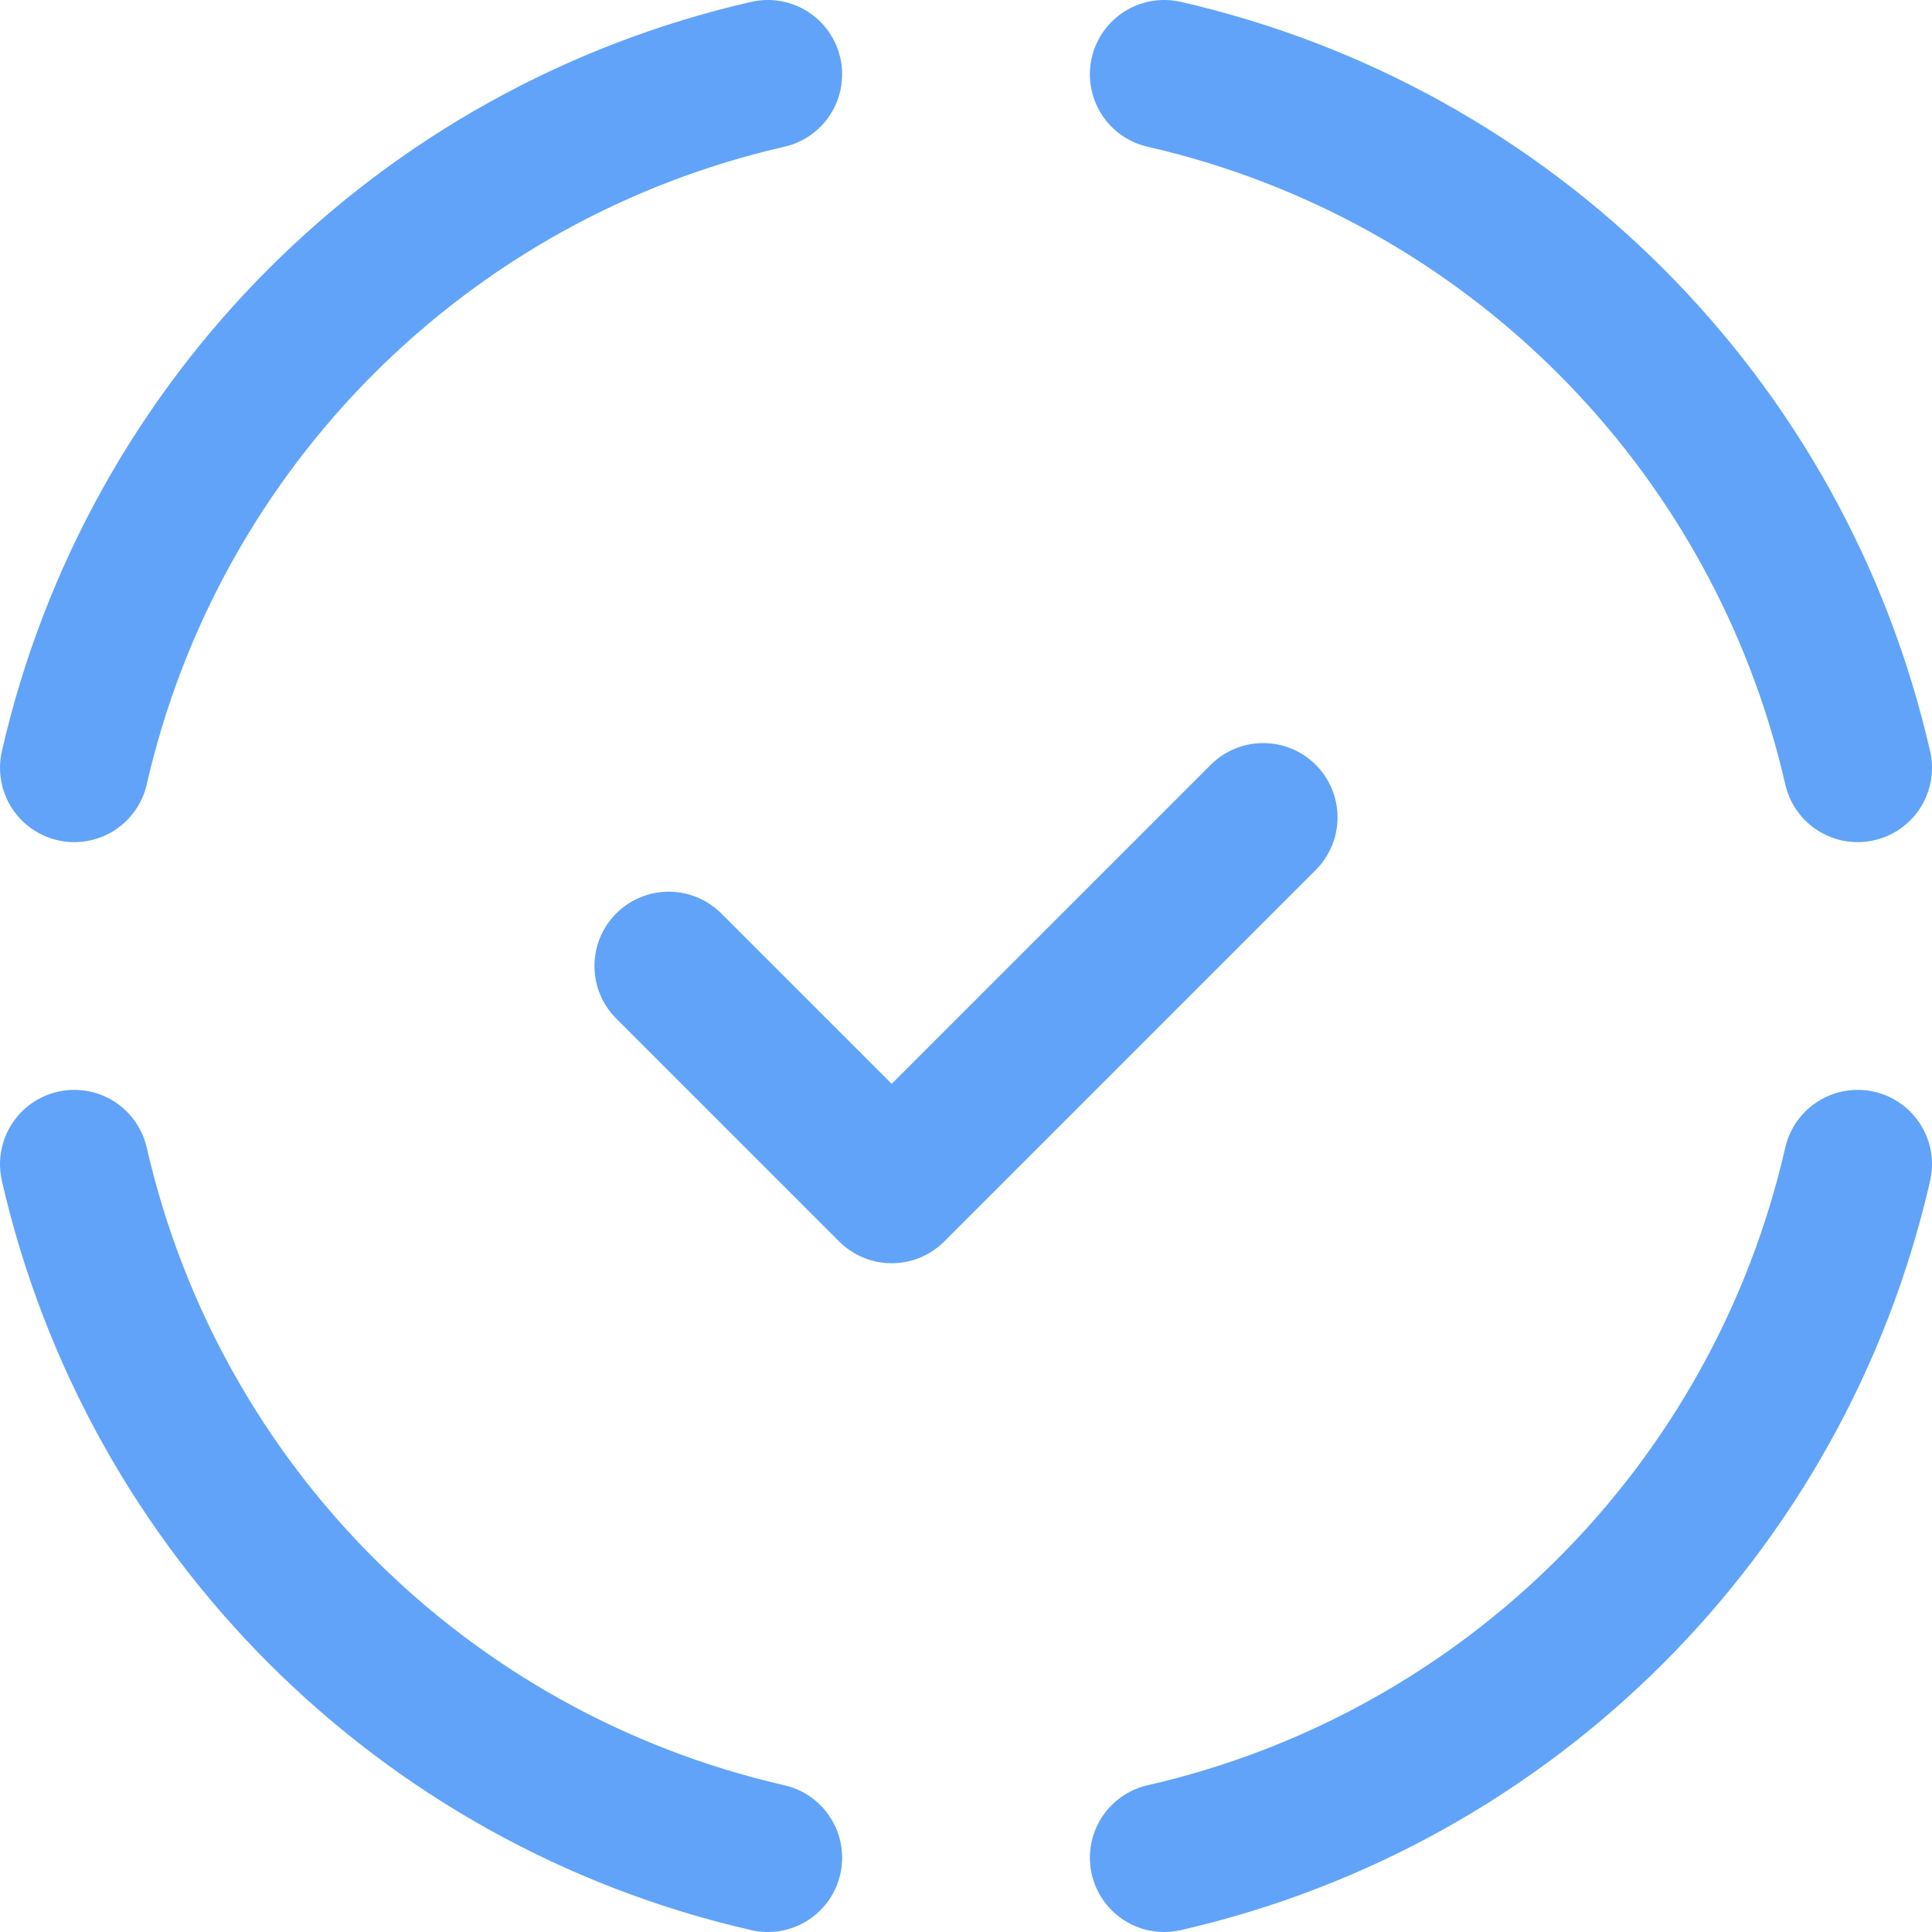
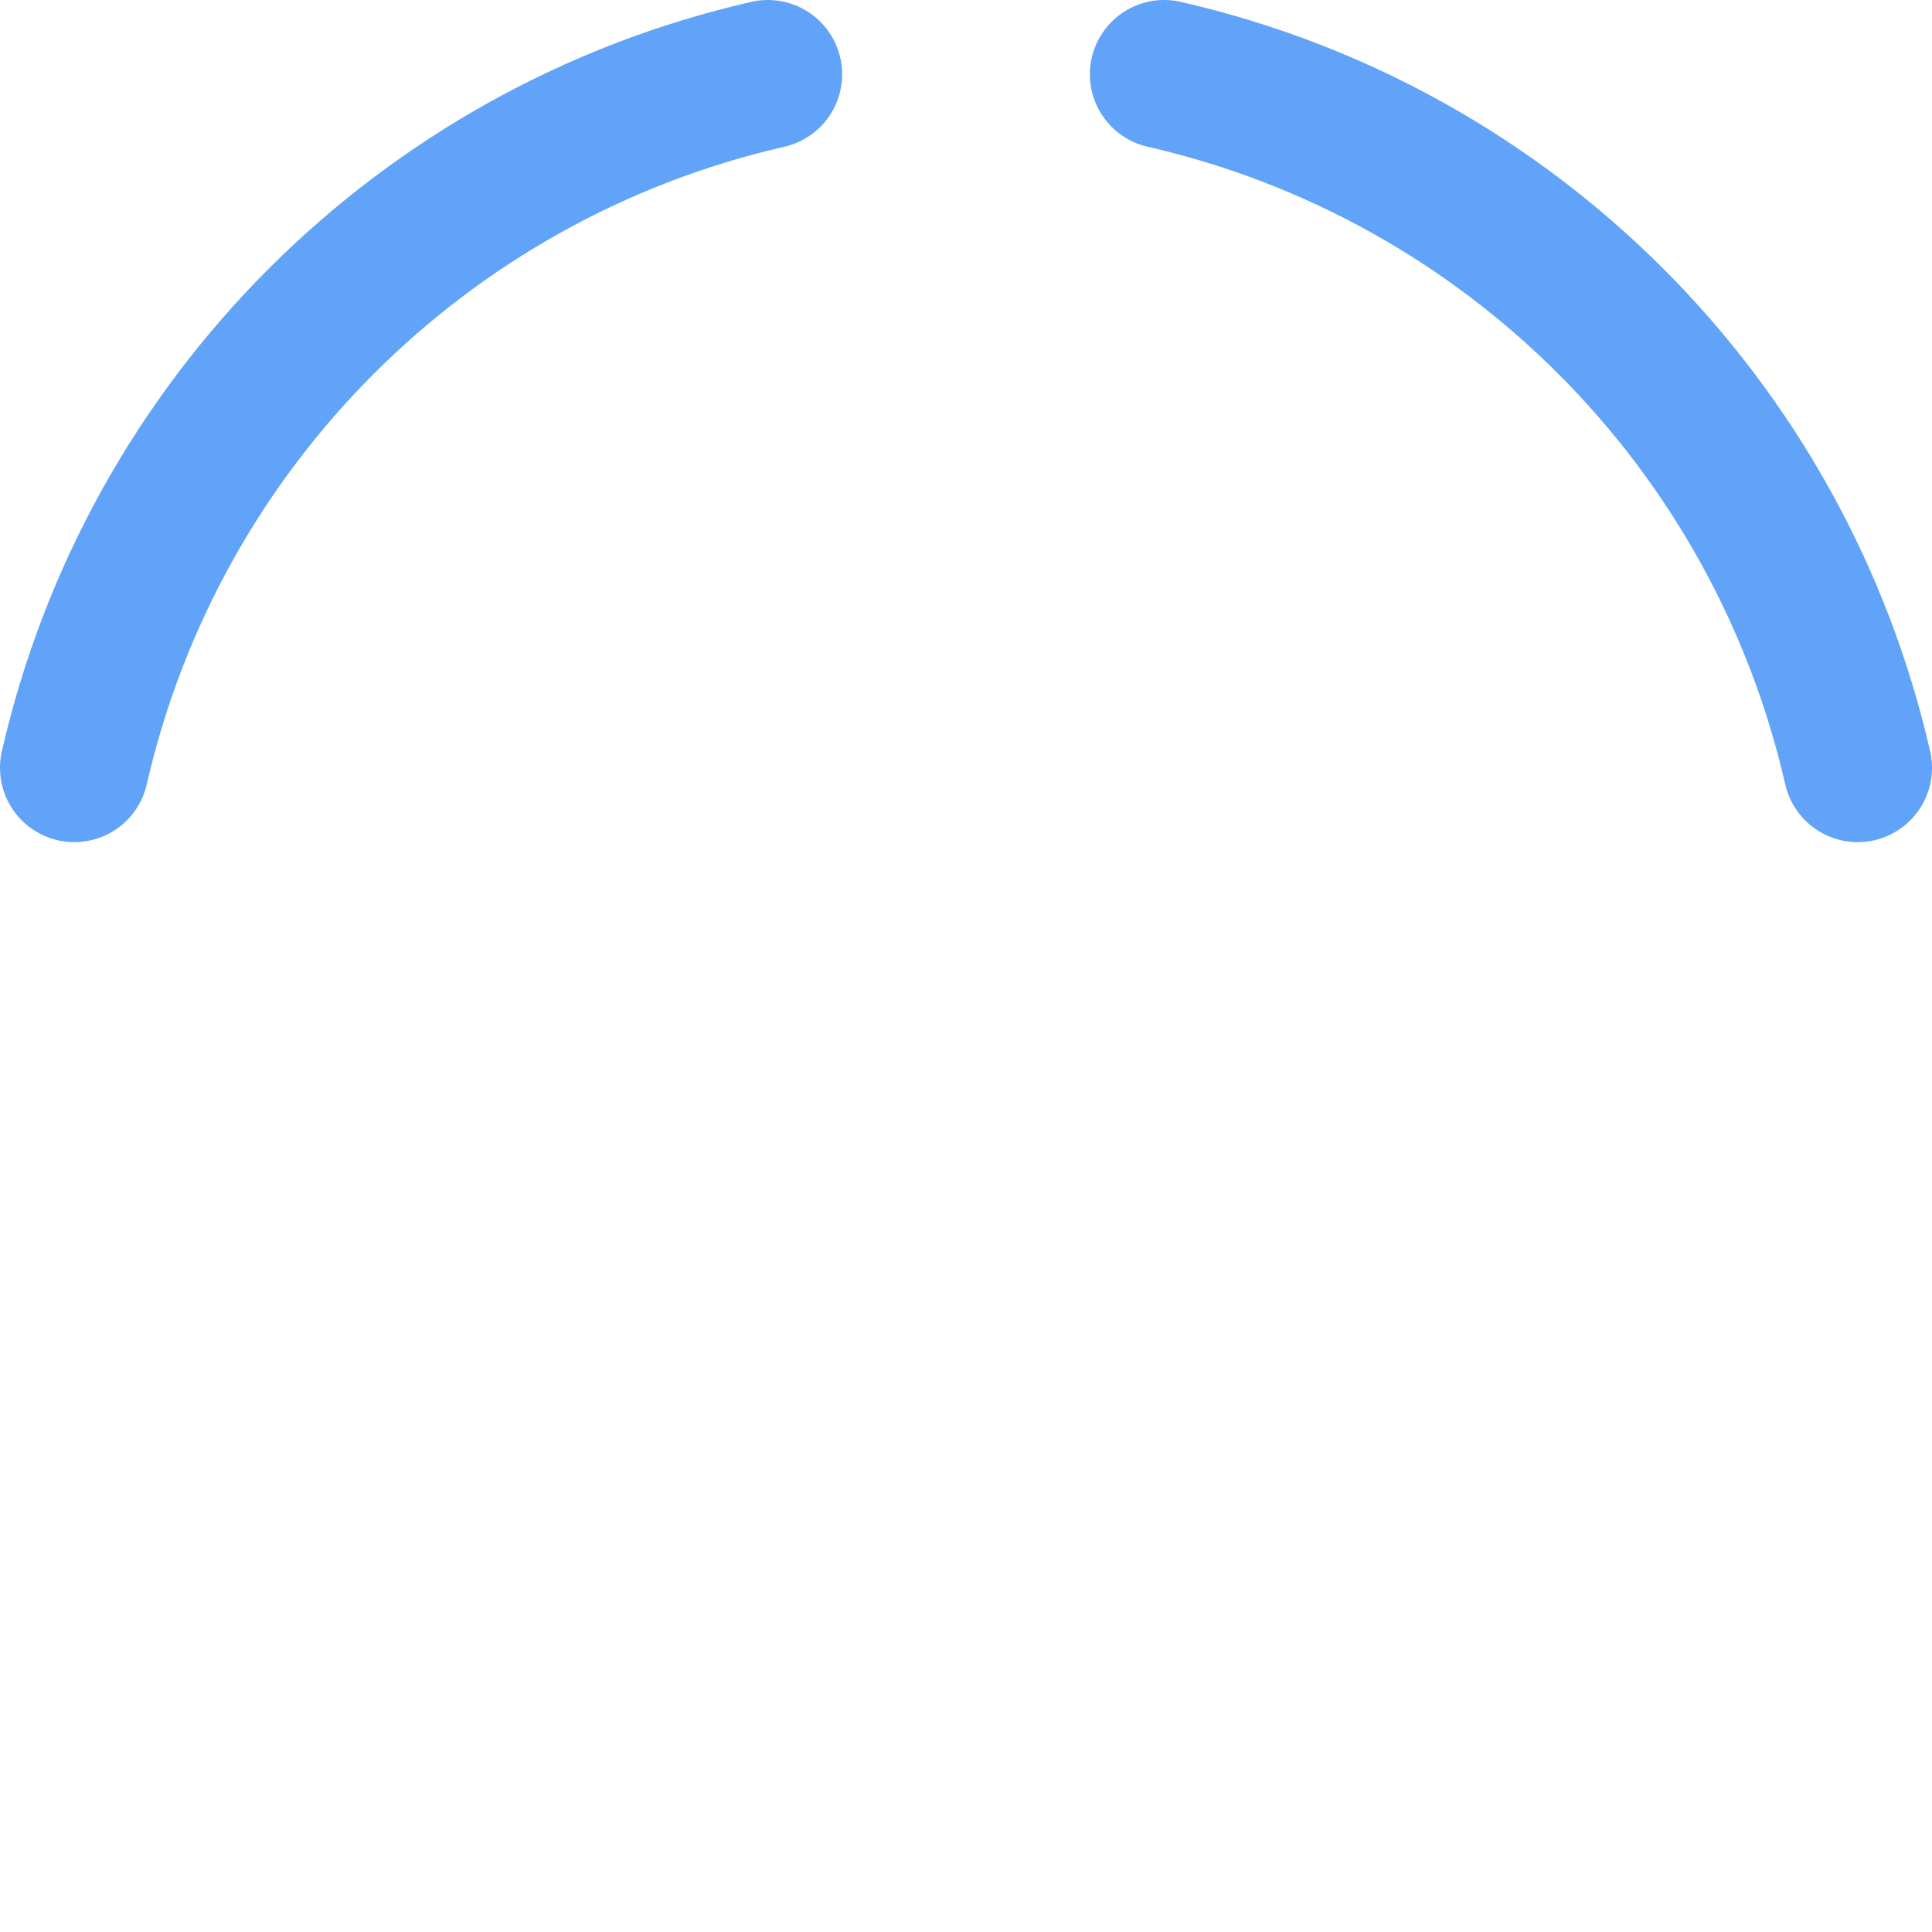
<svg xmlns="http://www.w3.org/2000/svg" width="26" height="26" viewBox="0 0 26 26" fill="none">
  <g id="Group">
-     <path id="Path" d="M17 11L12 16L9 13" stroke="#61A3F8" stroke-width="2" stroke-linecap="round" stroke-linejoin="round" />
    <path id="Path_2" d="M25 10.333C23.938 5.689 20.312 2.062 15.667 1" stroke="#61A3F8" stroke-width="2" stroke-linecap="round" stroke-linejoin="round" />
-     <path id="Path_3" d="M10.333 25C5.689 23.938 2.062 20.311 1 15.667" stroke="#61A3F8" stroke-width="2" stroke-linecap="round" stroke-linejoin="round" />
    <path id="Path_4" d="M10.333 1C5.689 2.062 2.062 5.689 1 10.333" stroke="#61A3F8" stroke-width="2" stroke-linecap="round" stroke-linejoin="round" />
-     <path id="Path_5" d="M25 15.667C23.938 20.311 20.311 23.938 15.667 25" stroke="#61A3F8" stroke-width="2" stroke-linecap="round" stroke-linejoin="round" />
  </g>
</svg>